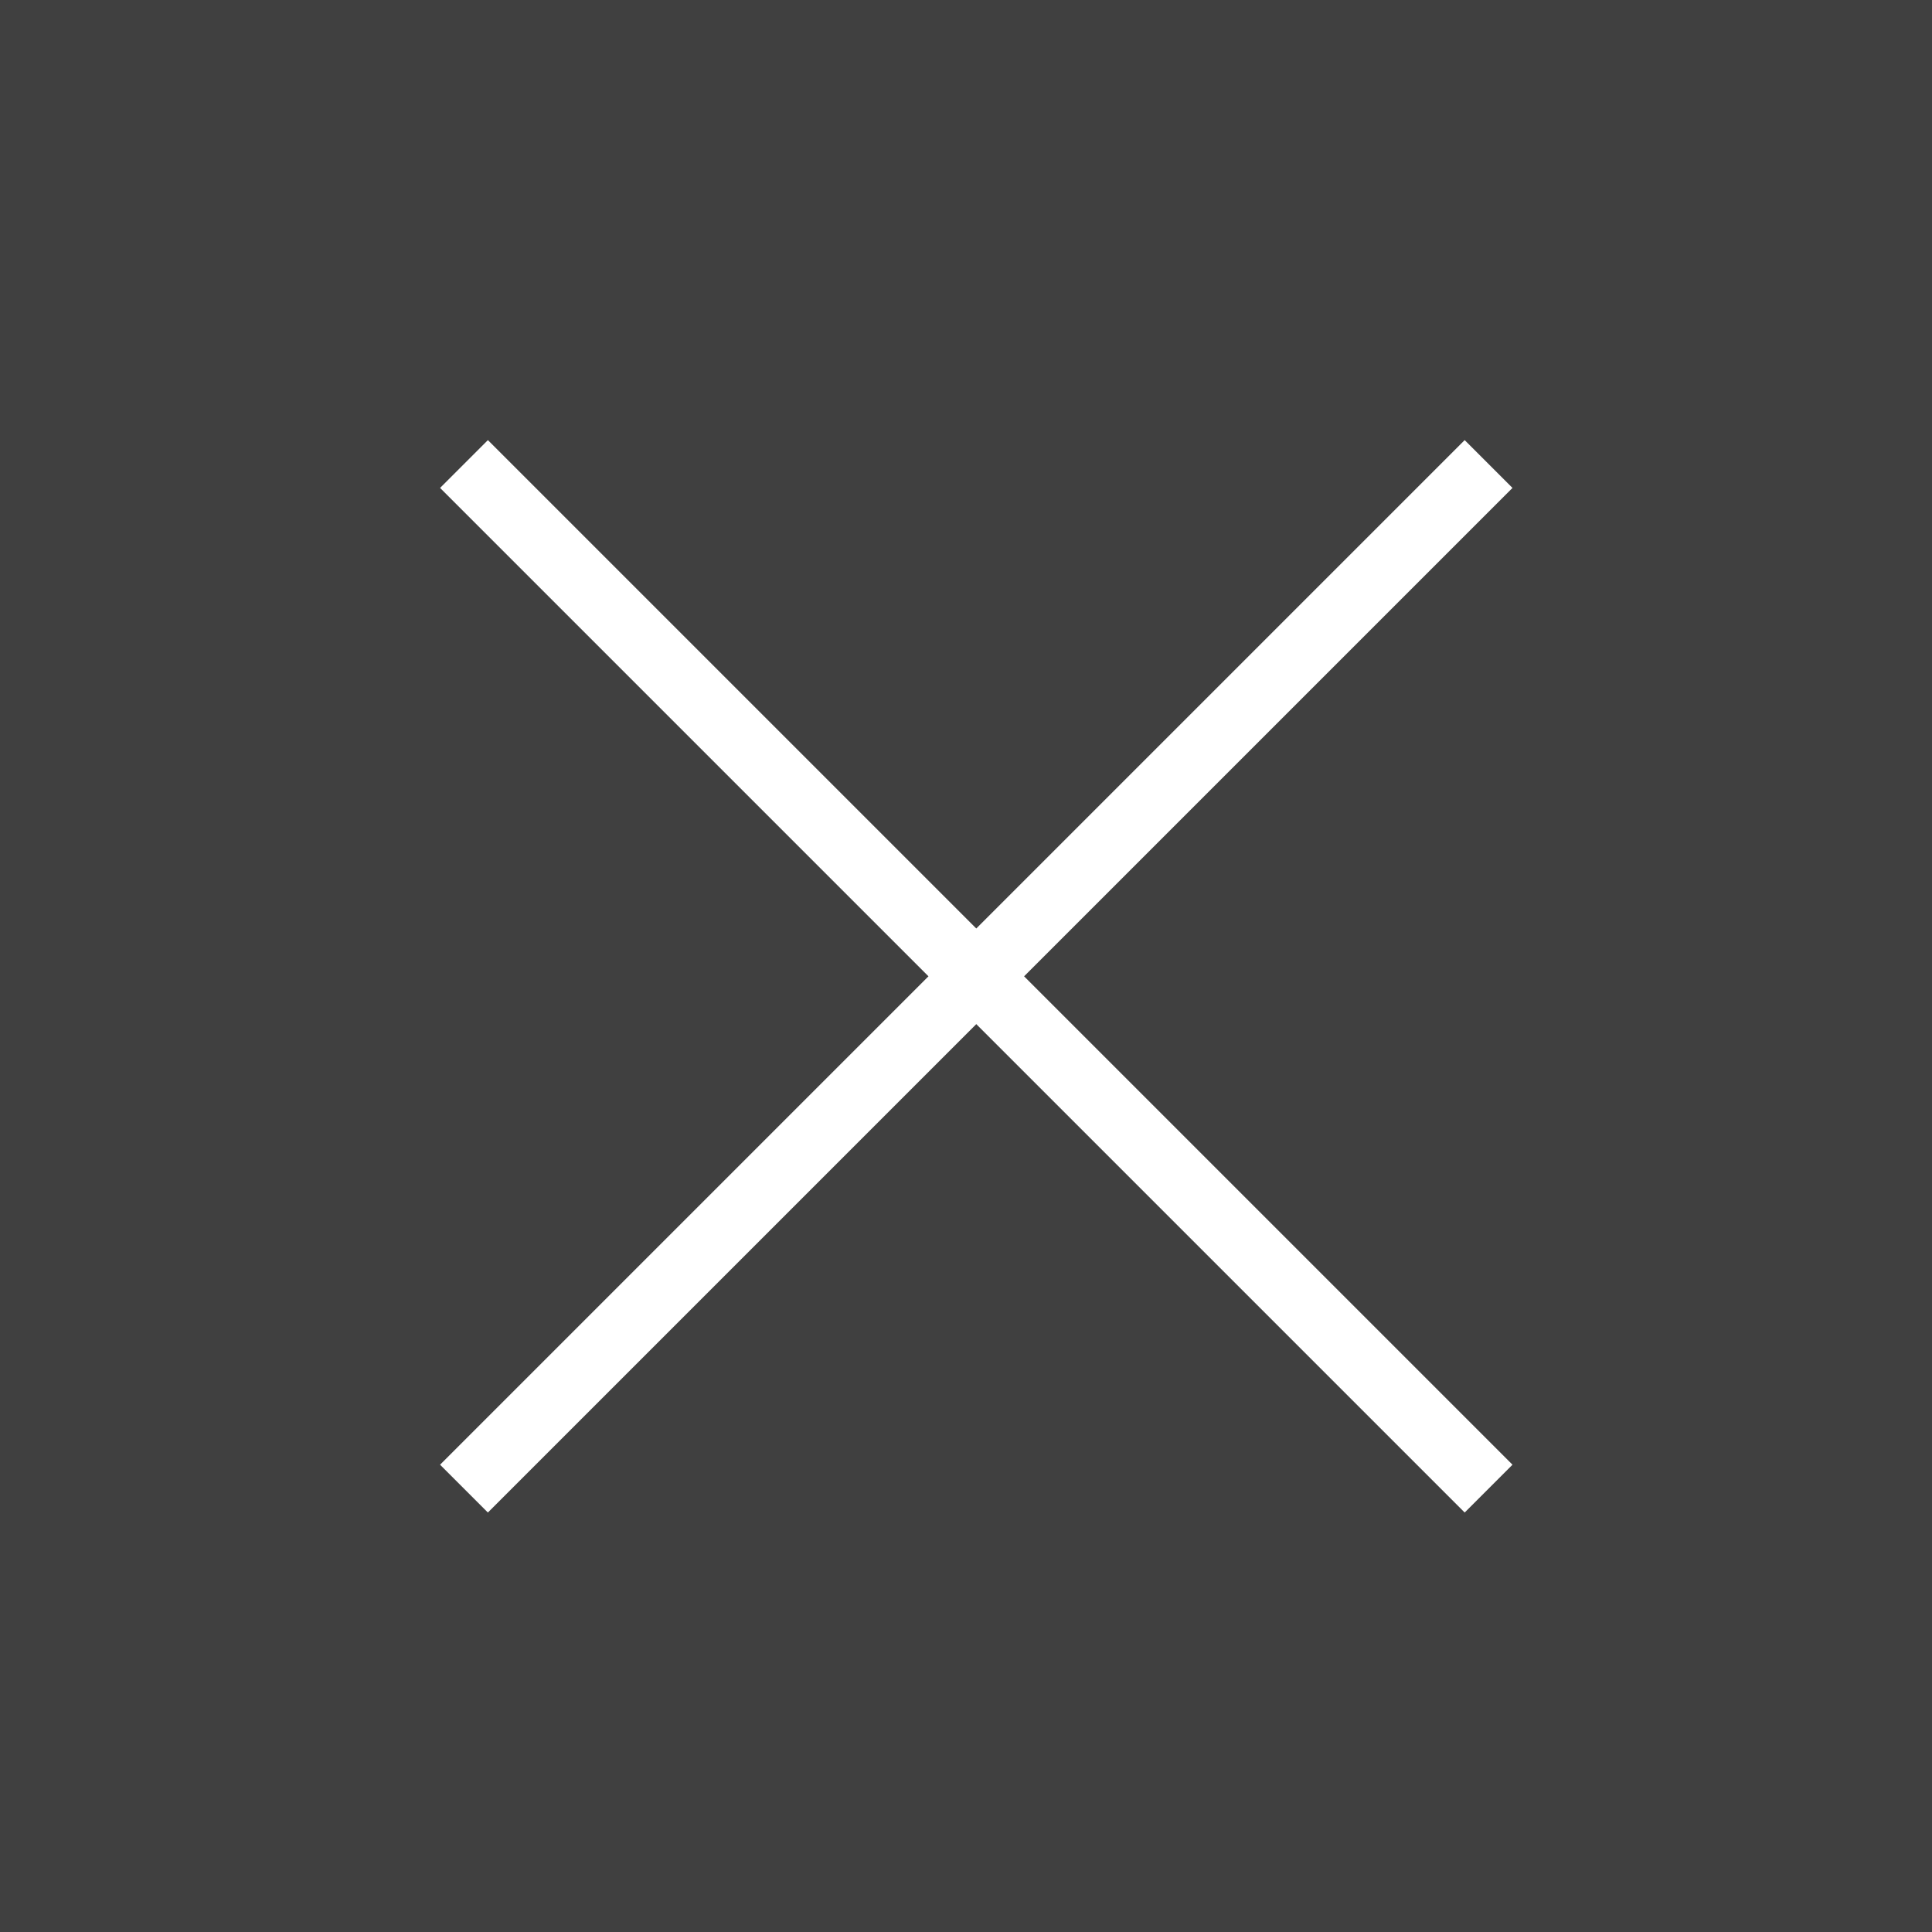
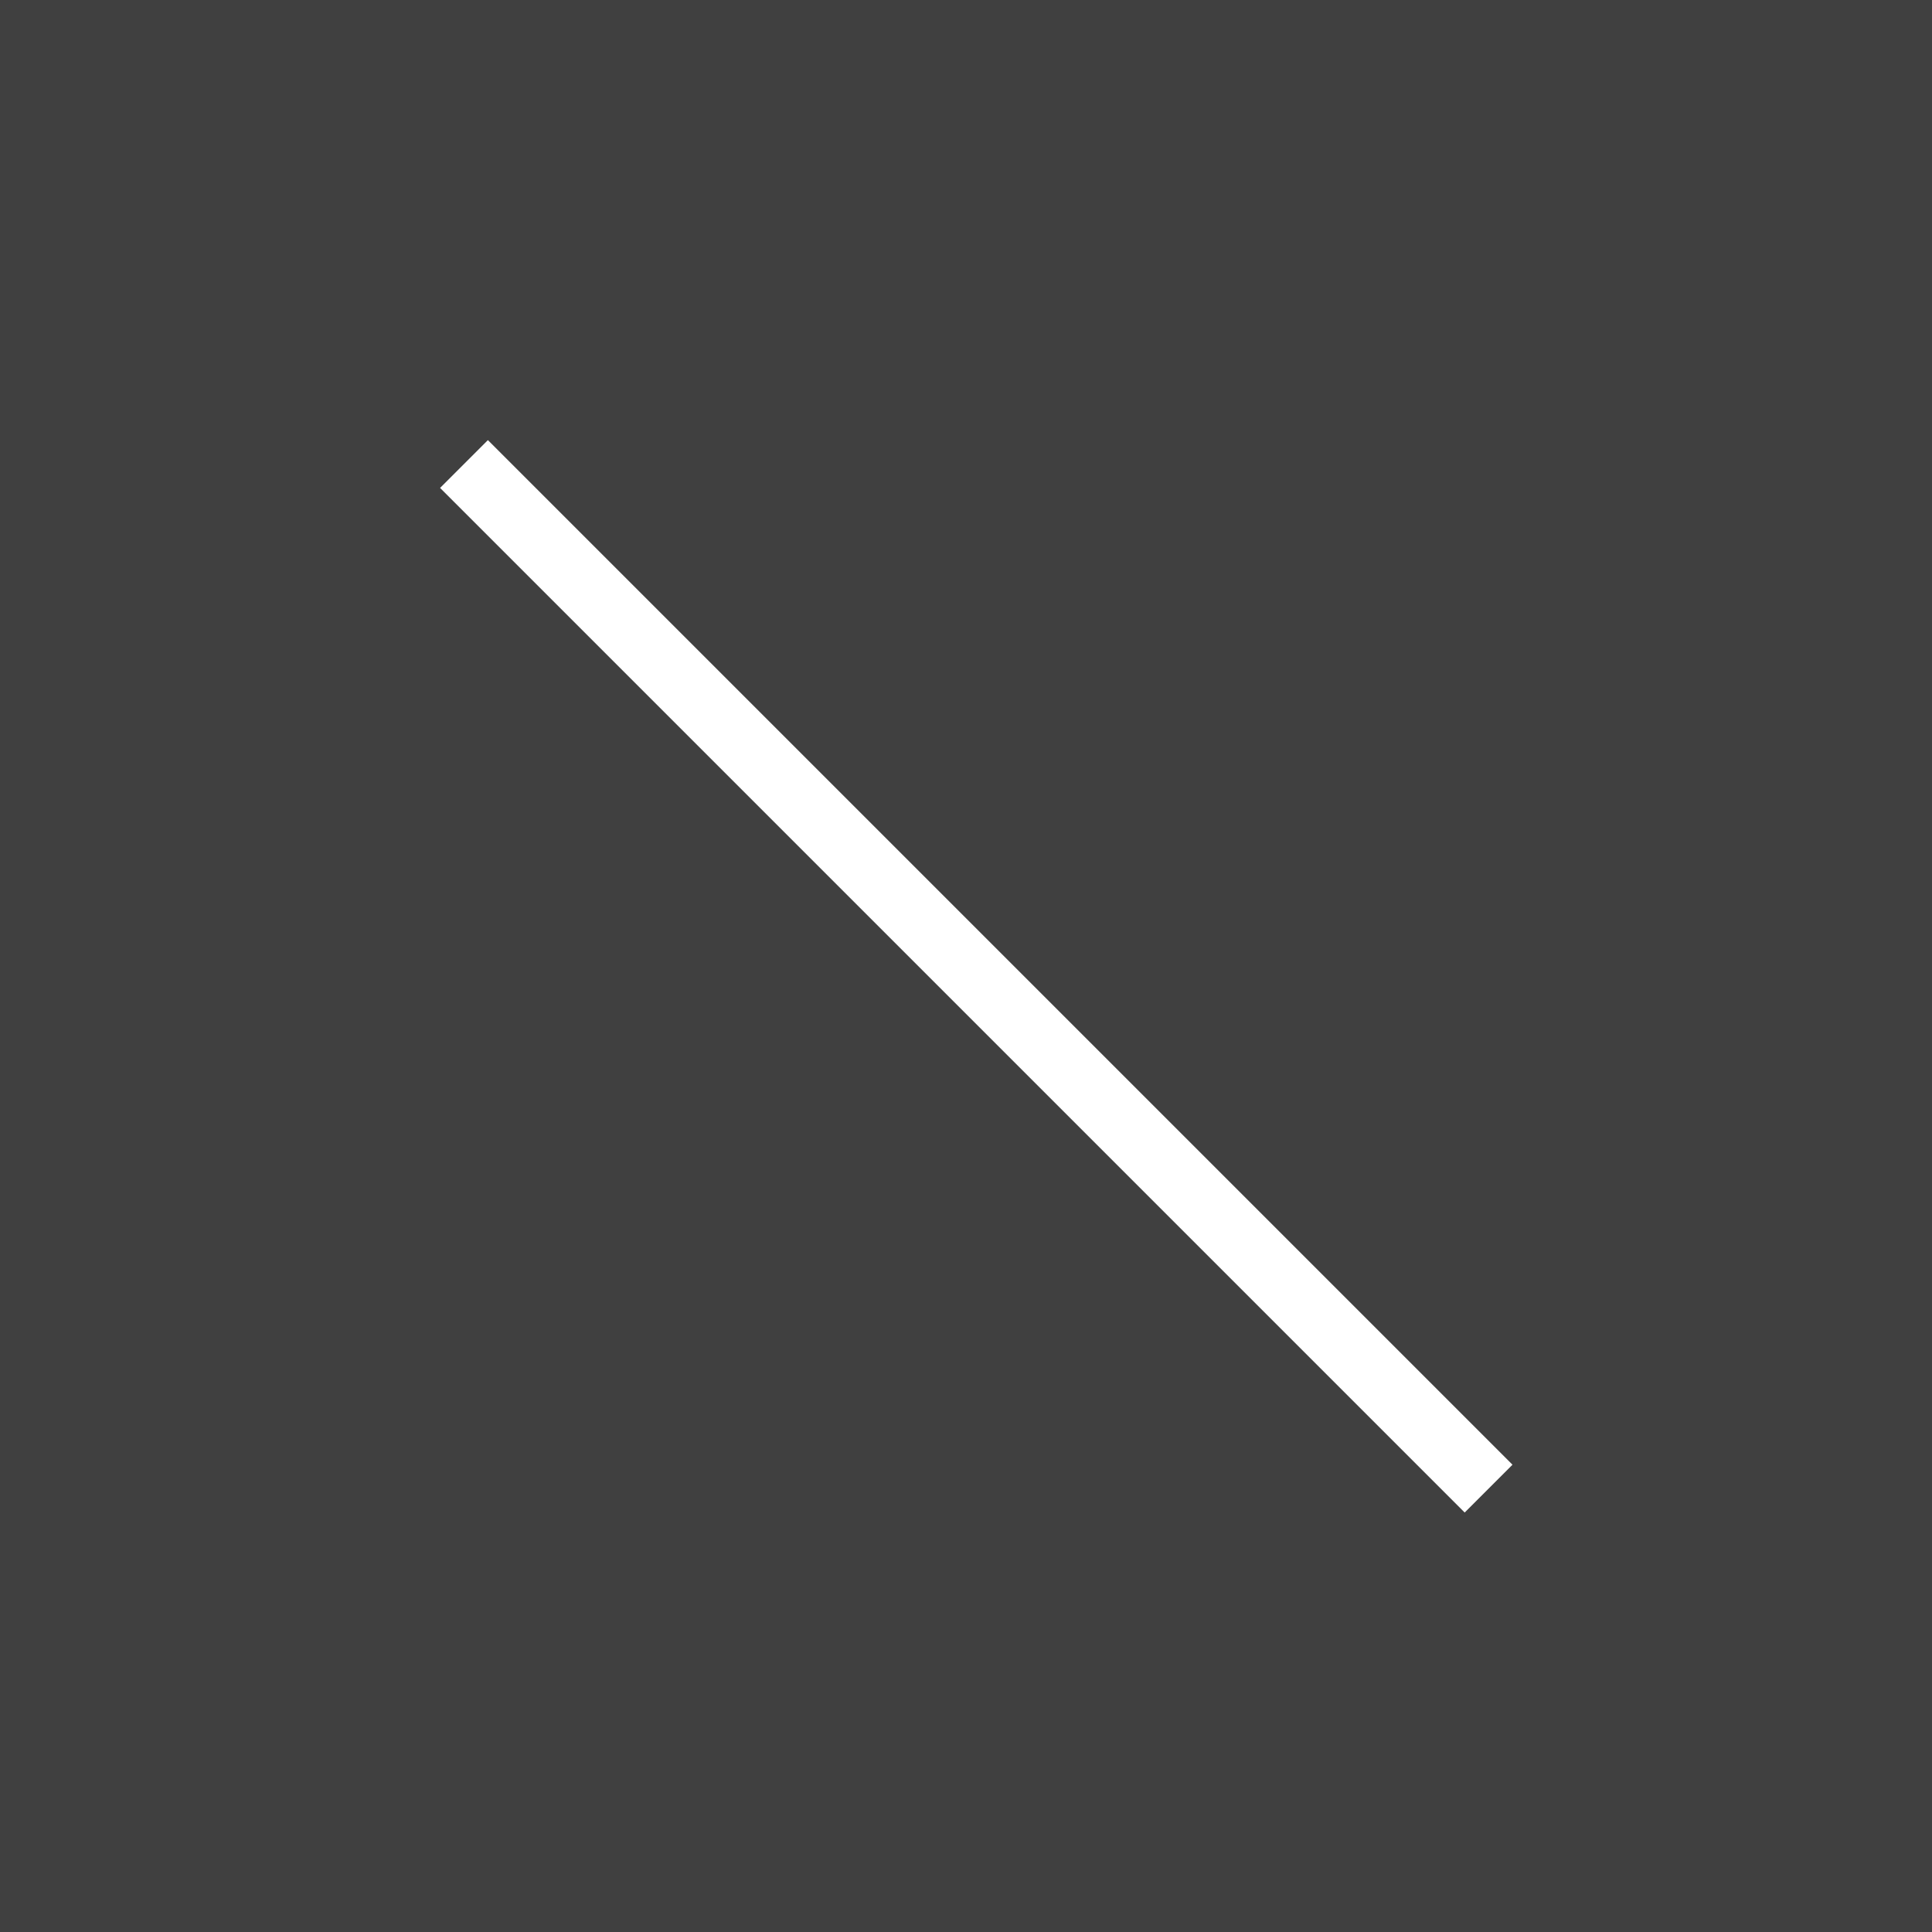
<svg xmlns="http://www.w3.org/2000/svg" width="40" height="40" viewBox="0 0 40 40">
  <rect x="0" y="0" width="40" height="40" fill="#808080" stroke="none" />
  <defs>
    <clipPath id="clip-path">
      <rect id="長方形_1545" data-name="長方形 1545" width="40" height="40" transform="translate(1320 251)" opacity="0.5" />
    </clipPath>
  </defs>
  <g id="icon_close2" transform="translate(-1320 -251)">
    <rect id="長方形_1529" data-name="長方形 1529" width="40" height="40" transform="translate(1320 251)" opacity="0.5" />
    <g id="マスクグループ_41" data-name="マスクグループ 41" clip-path="url(#clip-path)">
      <g id="グループ_2043" data-name="グループ 2043" transform="translate(3039.744 -3378.518) rotate(45)">
        <line id="線_324" data-name="線 324" x2="30" transform="translate(1364 3782.5)" fill="none" stroke="#fff" stroke-width="1.4" />
-         <line id="線_325" data-name="線 325" x2="30" transform="translate(1379 3767.5) rotate(90)" fill="none" stroke="#fff" stroke-width="1.4" />
      </g>
    </g>
  </g>
</svg>